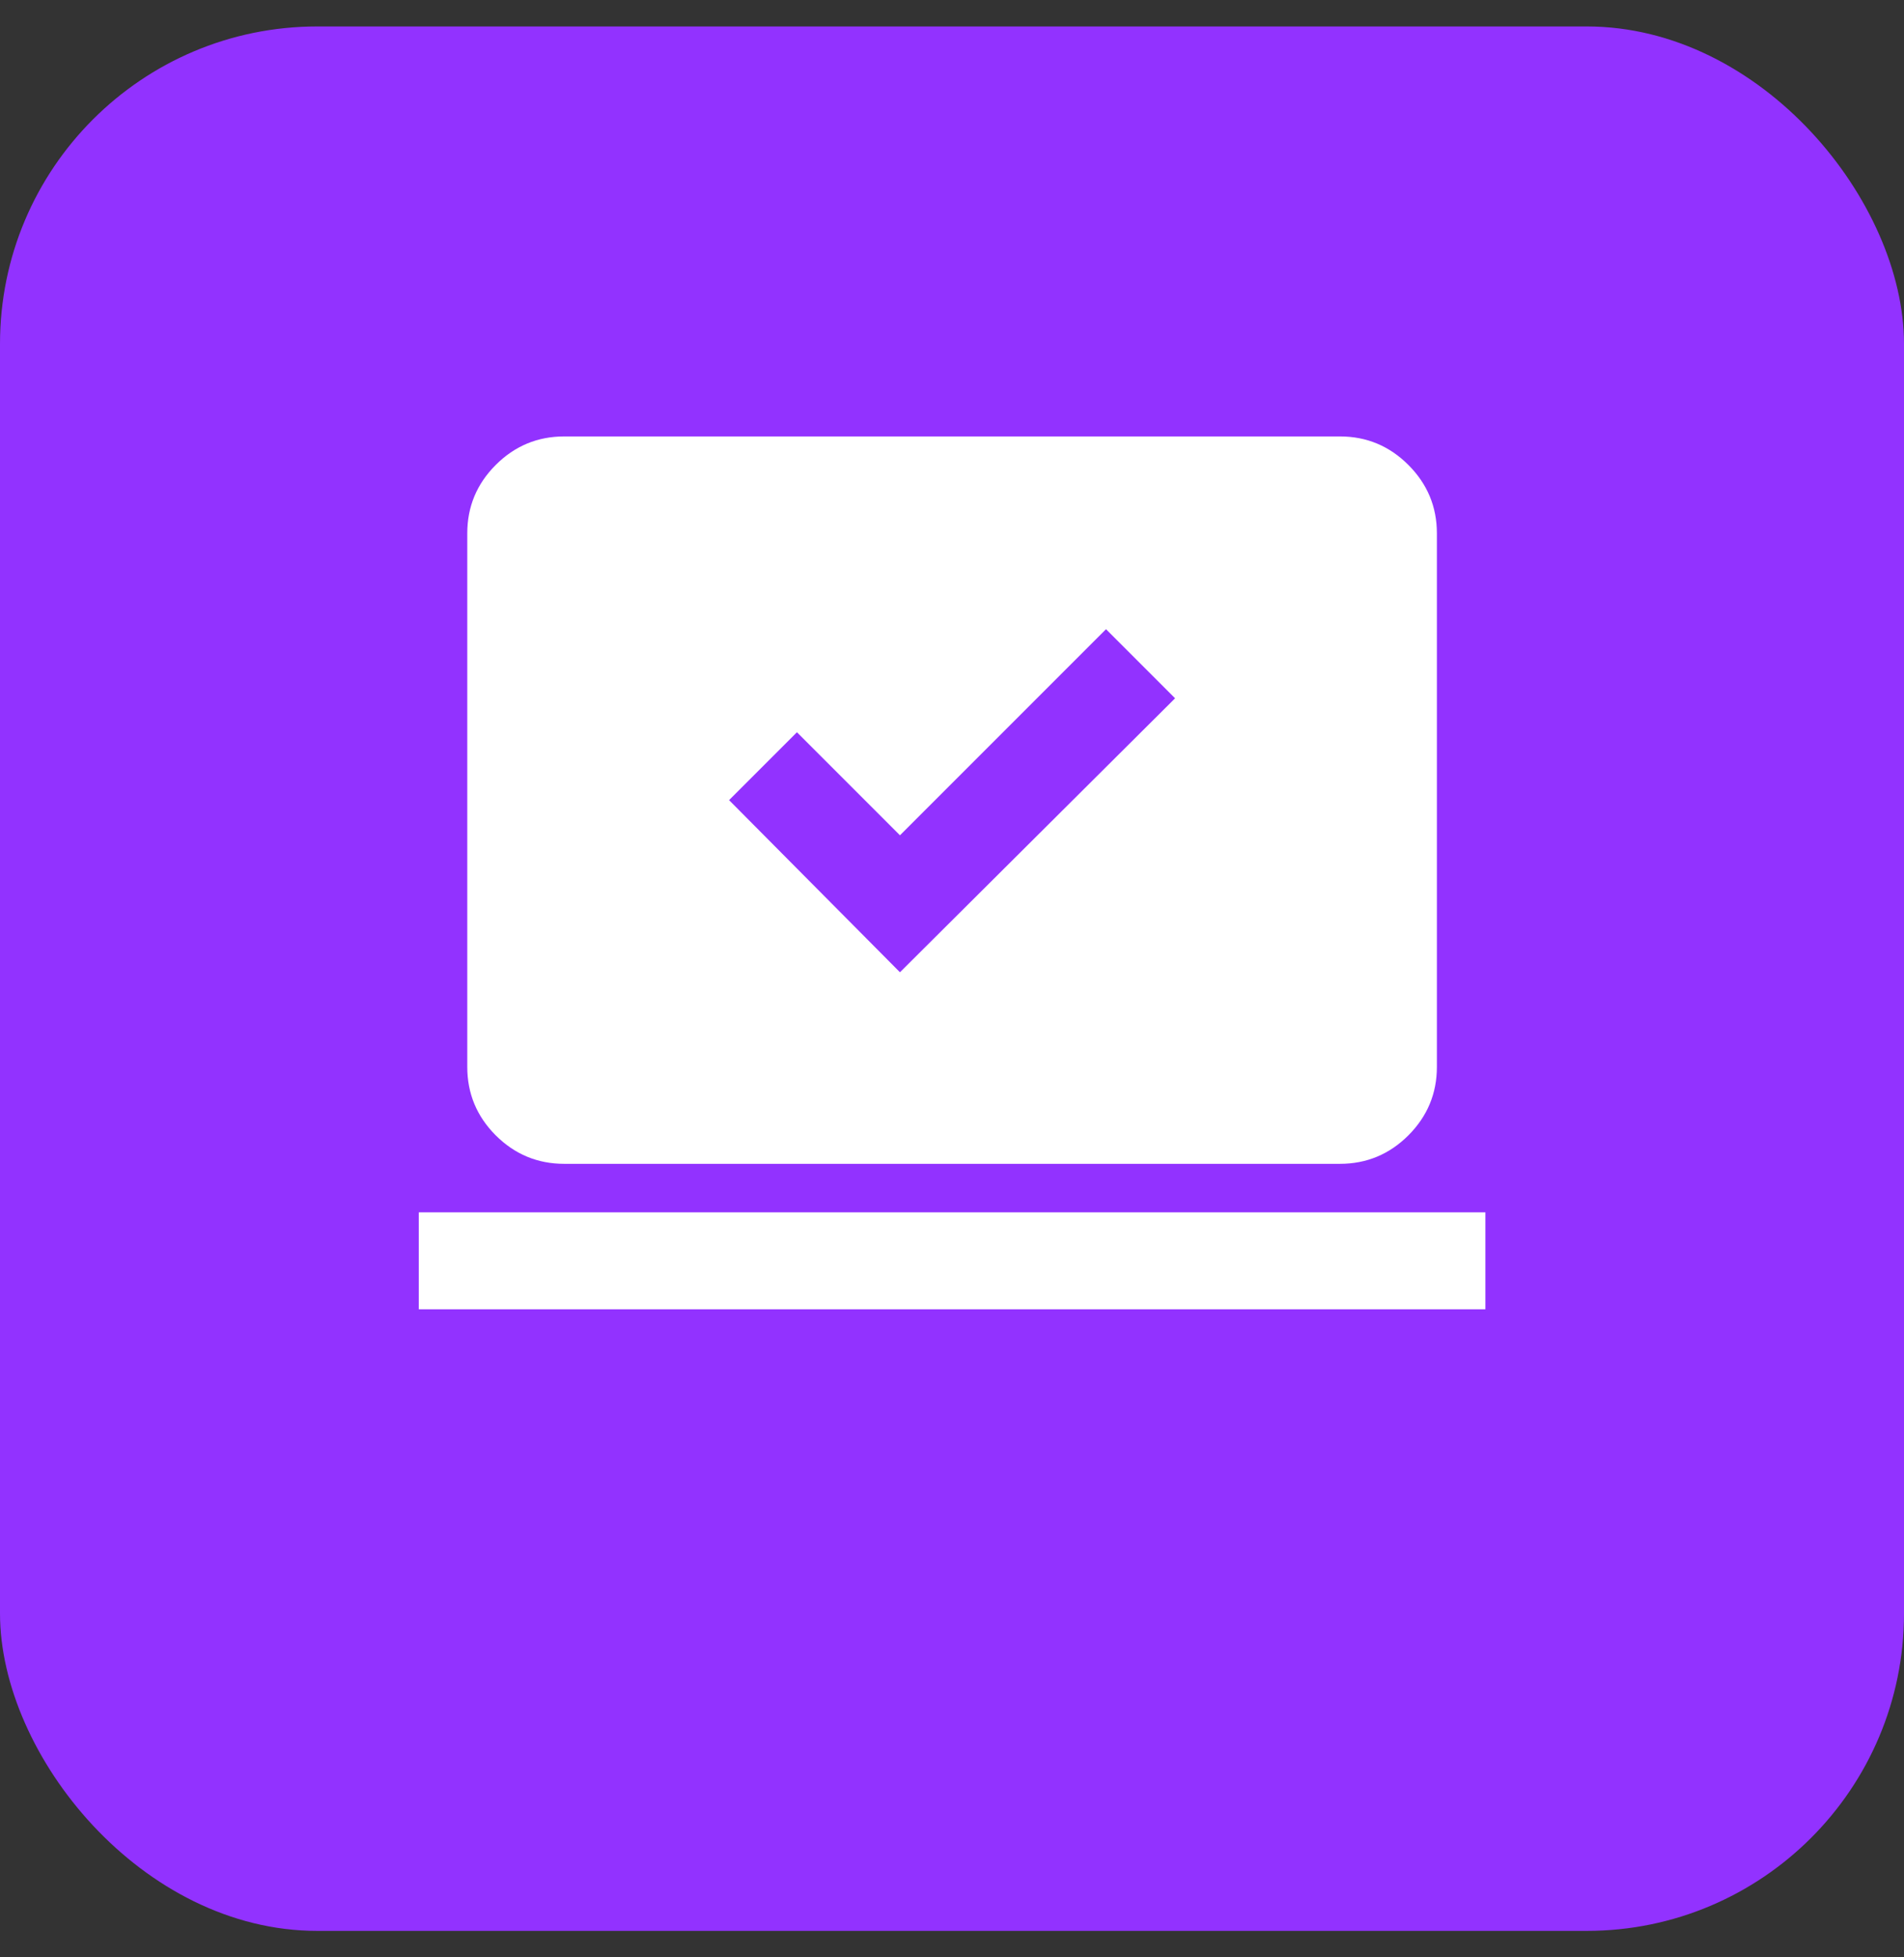
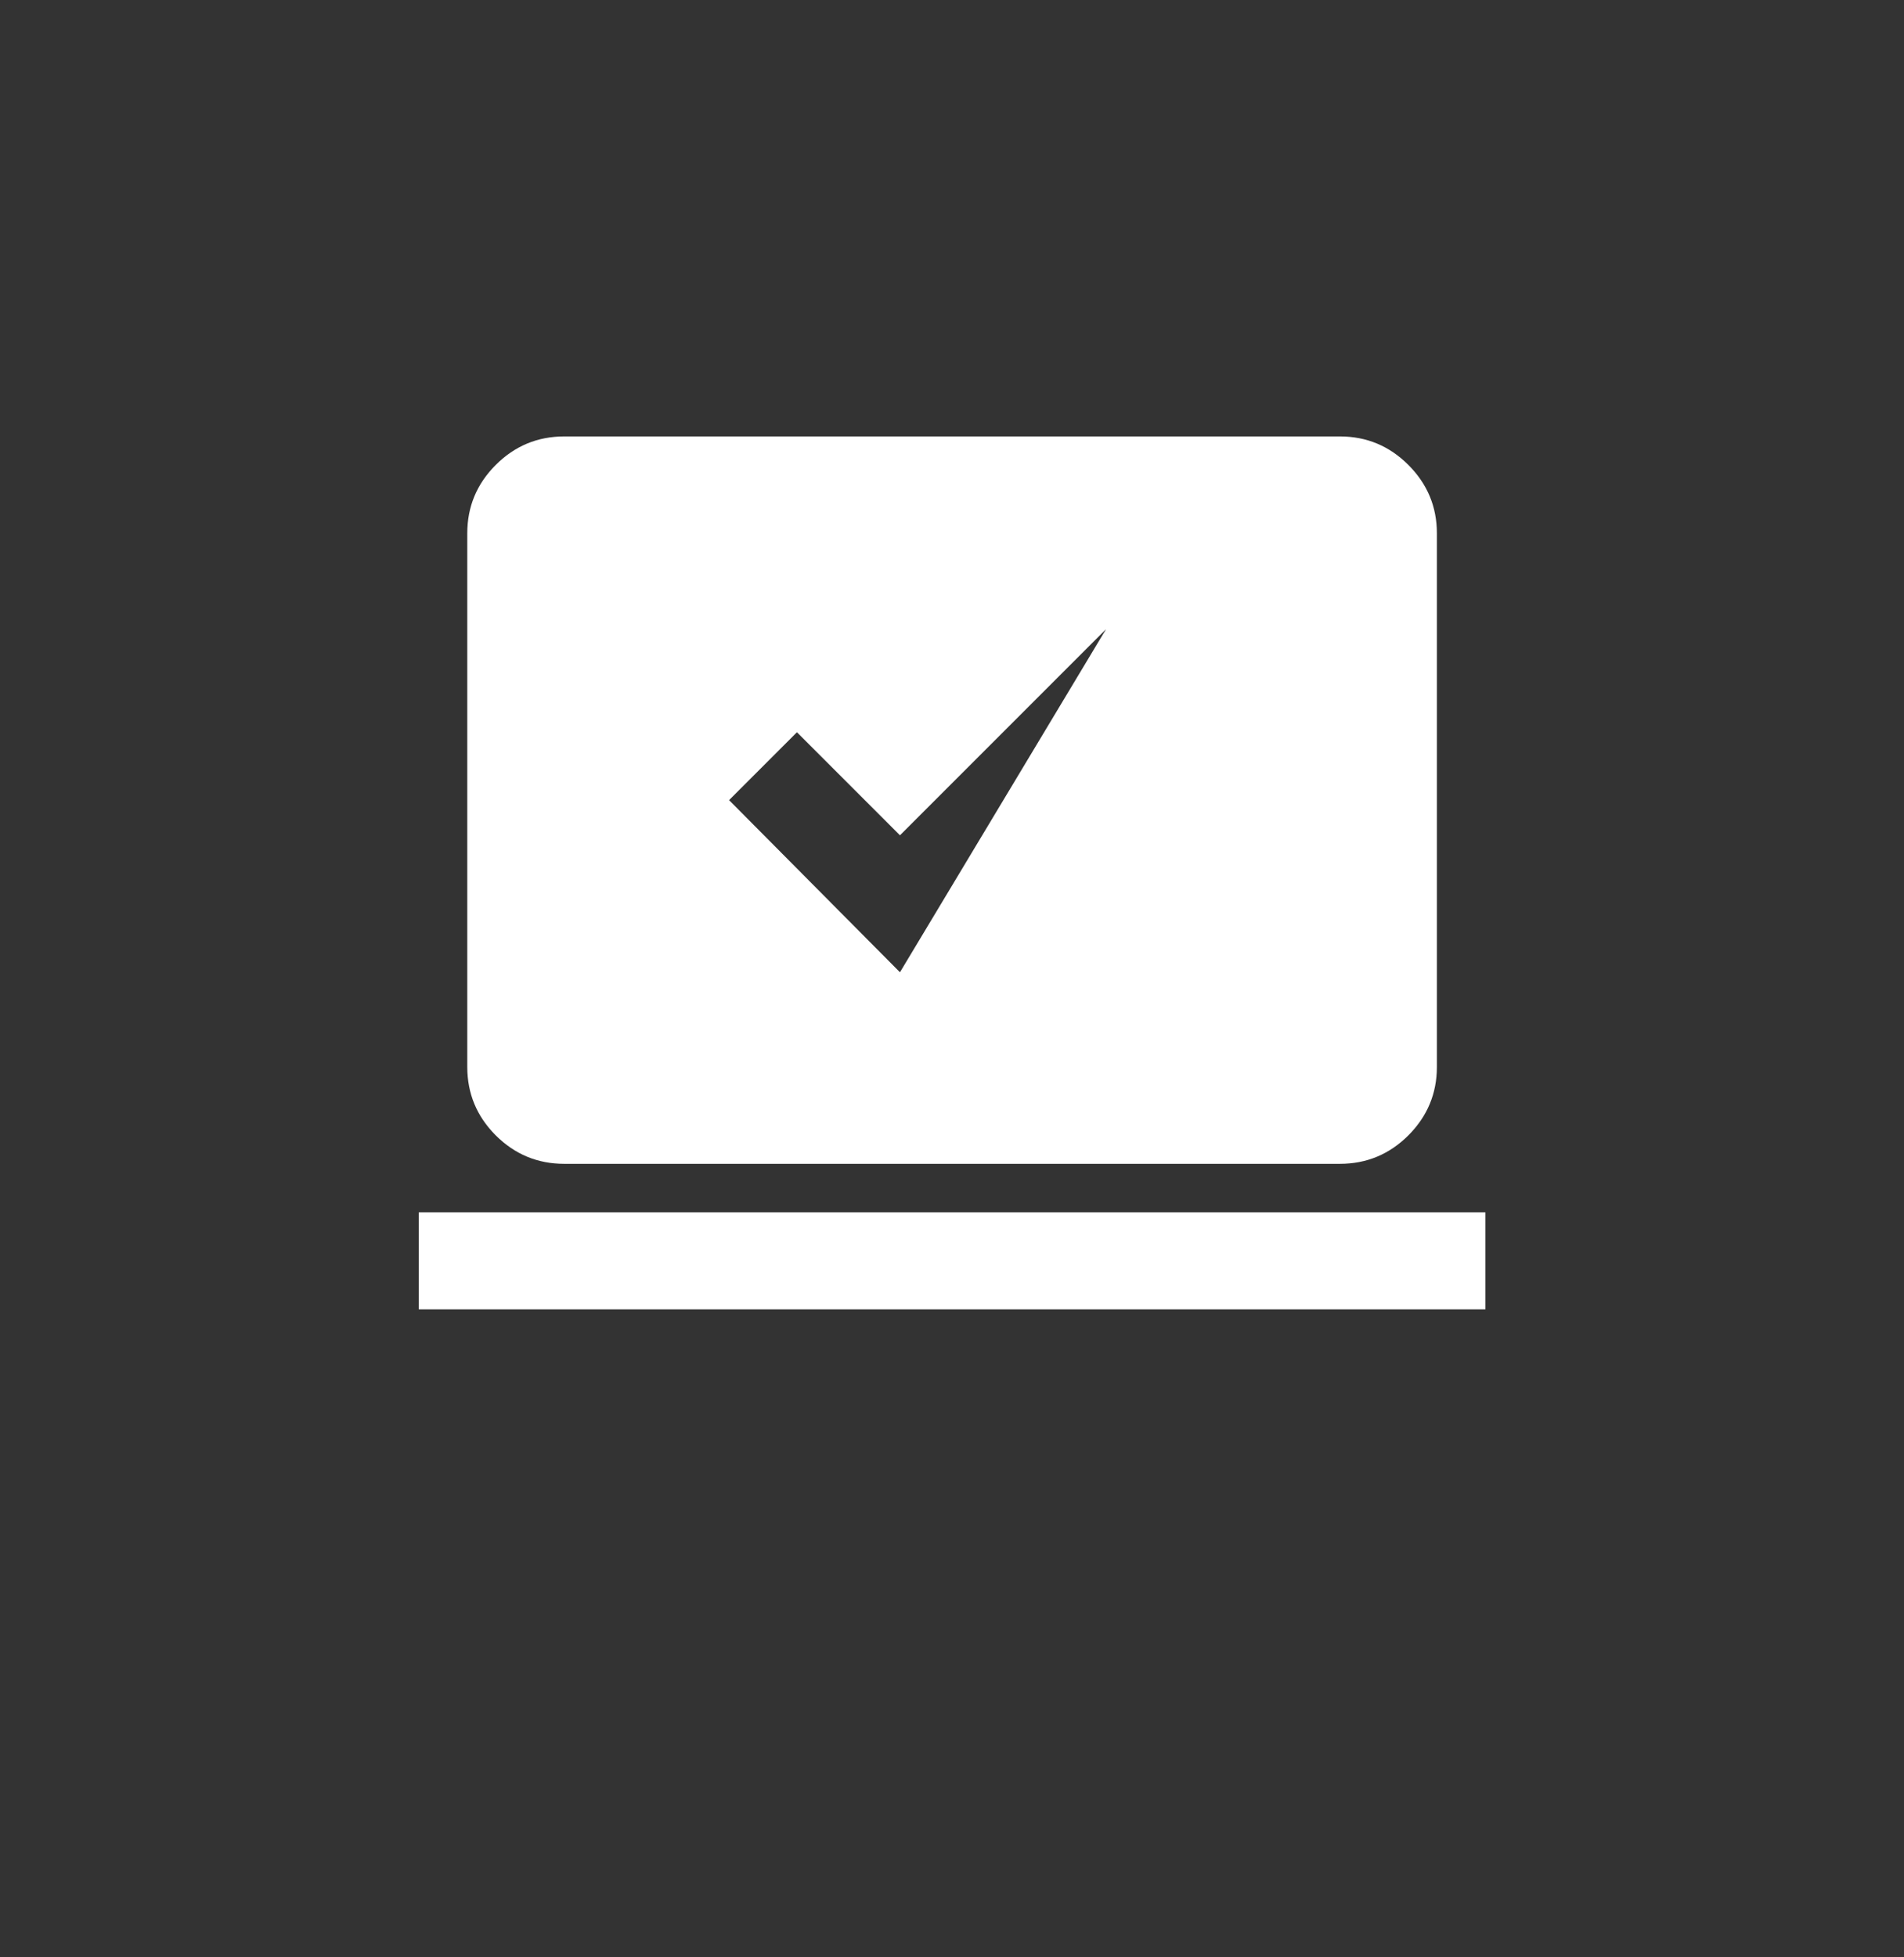
<svg xmlns="http://www.w3.org/2000/svg" width="36" height="37" viewBox="0 0 36 37" fill="none">
  <rect x="0" y="0" width="36" height="37" fill="#333333" stroke="none" />
-   <rect y="0.5" width="36" height="36" rx="6" fill="#9232FF" />
  <mask id="mask0_15059_10898" style="mask-type:alpha" maskUnits="userSpaceOnUse" x="7" y="5" width="22" height="23">
    <rect x="7" y="5.5" width="22" height="22" fill="#D9D9D9" />
  </mask>
  <g mask="url(#mask0_15059_10898)">
-     <path d="M17.016 18.379L22.218 13.2L20.912 11.894L17.016 15.79L15.068 13.842L13.785 15.125L17.016 18.379ZM7.918 24.75V22.917H28.085V24.75H7.918ZM10.668 22C10.164 22 9.732 21.82 9.373 21.462C9.014 21.102 8.835 20.671 8.835 20.167V10.083C8.835 9.579 9.014 9.148 9.373 8.789C9.732 8.43 10.164 8.25 10.668 8.25H25.335C25.839 8.25 26.27 8.43 26.629 8.789C26.988 9.148 27.168 9.579 27.168 10.083V20.167C27.168 20.671 26.988 21.102 26.629 21.462C26.27 21.82 25.839 22 25.335 22H10.668Z" fill="white" />
+     <path d="M17.016 18.379L20.912 11.894L17.016 15.79L15.068 13.842L13.785 15.125L17.016 18.379ZM7.918 24.75V22.917H28.085V24.75H7.918ZM10.668 22C10.164 22 9.732 21.82 9.373 21.462C9.014 21.102 8.835 20.671 8.835 20.167V10.083C8.835 9.579 9.014 9.148 9.373 8.789C9.732 8.43 10.164 8.25 10.668 8.25H25.335C25.839 8.25 26.27 8.43 26.629 8.789C26.988 9.148 27.168 9.579 27.168 10.083V20.167C27.168 20.671 26.988 21.102 26.629 21.462C26.27 21.82 25.839 22 25.335 22H10.668Z" fill="white" />
  </g>
</svg>